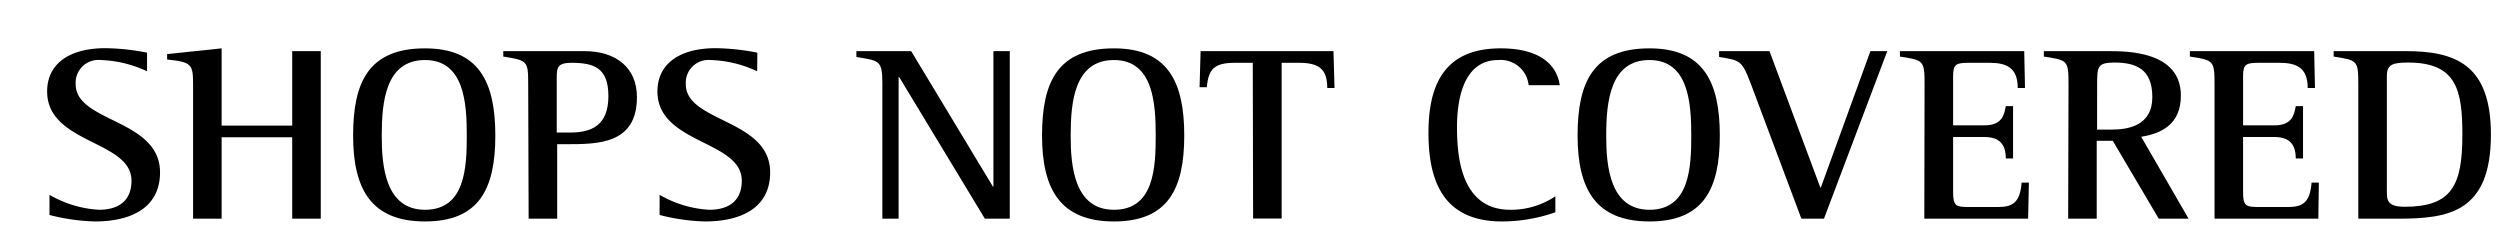
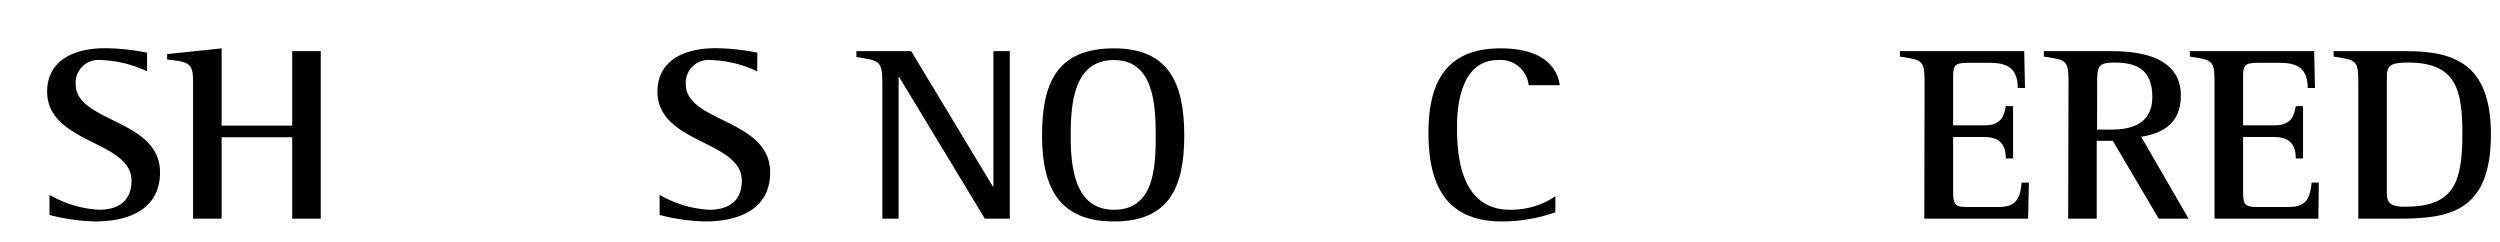
<svg xmlns="http://www.w3.org/2000/svg" id="レイヤー_1" data-name="レイヤー 1" width="289" height="28" viewBox="0 0 289 28">
  <g>
    <path d="M17,8.24a13.6,13.6,0,0,0-5.37-1.3,2.63,2.63,0,0,0-2.88,2.8c0,4.43,9.75,4,9.75,10.19,0,4.12-3.39,5.67-7.53,5.67a23.05,23.05,0,0,1-5.25-.75V22.52a12.8,12.8,0,0,0,5.73,1.73c1.89,0,3.75-.75,3.75-3.37,0-4.67-9.75-4.23-9.75-10.31,0-3.17,2.52-5,6.75-5a26,26,0,0,1,4.8.52Z" />
    <path d="M22.32,9.71c0-2.28-.18-2.54-3-2.83V6.25l6.3-.66v8.93h8.16V5.91h3.3V25.28h-3.3V15.87H25.62v9.41h-3.3Z" />
-     <path d="M40.82,15.67c0-6.19,1.8-10.08,8.31-10.08,6.24,0,8.13,3.89,8.13,10.08s-1.89,9.93-8.13,9.93S40.82,21.83,40.82,15.67Zm8.31,8.58c4.65,0,4.83-4.9,4.83-8.58s-.27-8.73-4.83-8.73-5,4.84-5,8.73C44.12,19.24,44.57,24.25,49.13,24.25Z" />
-     <path d="M61.06,9.82C61.06,7,61,7,58.18,6.54V5.91h9.36c3.69,0,6.09,1.92,6.09,5.32,0,5.44-4.5,5.44-8.22,5.44h-1v8.61h-3.3Zm3.3,5.5h1.56c2.37,0,4.41-.75,4.41-4.2,0-3.23-1.59-3.86-4.26-3.86-1.62,0-1.71.55-1.71,1.73Z" />
    <path d="M87.53,8.24a13.6,13.6,0,0,0-5.37-1.3,2.63,2.63,0,0,0-2.88,2.8c0,4.43,9.75,4,9.75,10.19,0,4.12-3.39,5.67-7.53,5.67a23.05,23.05,0,0,1-5.25-.75V22.52A12.8,12.8,0,0,0,82,24.25c1.89,0,3.75-.75,3.75-3.37,0-4.67-9.75-4.23-9.75-10.31,0-3.17,2.52-5,6.75-5a26,26,0,0,1,4.8.52Z" />
    <path d="M102,9.59c0-2.68-.42-2.56-3-3V5.91h6.33l9.45,15.66h.06V5.91h1.89V25.28h-2.88L103.94,8.9h-.06V25.28H102Z" />
    <path d="M120.46,15.67c0-6.19,1.8-10.08,8.31-10.08,6.24,0,8.13,3.89,8.13,10.08S135,25.6,128.77,25.6,120.46,21.83,120.46,15.67Zm8.31,8.58c4.65,0,4.83-4.9,4.83-8.58s-.27-8.73-4.83-8.73-5,4.84-5,8.73C123.76,19.24,124.21,24.25,128.77,24.25Z" />
-     <path d="M144.82,7.26h-2.07c-2.37,0-3.06.72-3.24,2.82h-.84l.12-4.17h15.36l.12,4.26h-.84c0-2.22-1-2.91-3.27-2.91h-2v18h-3.3Z" />
    <path d="M179.8,24.54a18.7,18.7,0,0,1-6.15,1.06c-6.15,0-8.52-3.77-8.52-10.22,0-5.33,1.65-9.79,8.34-9.79,4.68,0,6.51,2,6.84,4.26h-3.6a3.25,3.25,0,0,0-3.51-2.91c-4.11,0-4.77,4.75-4.77,7.72,0,3.22.36,9.59,6.15,9.59a9.18,9.18,0,0,0,5.22-1.56Z" />
-     <path d="M182.37,15.67c0-6.19,1.8-10.08,8.31-10.08,6.24,0,8.13,3.89,8.13,10.08s-1.89,9.93-8.13,9.93S182.37,21.83,182.37,15.67Zm8.31,8.58c4.64,0,4.83-4.9,4.83-8.58s-.28-8.73-4.83-8.73-5,4.84-5,8.73C185.67,19.24,186.12,24.25,190.68,24.25Z" />
-     <path d="M202.36,9.59c-1-2.62-1.23-2.62-3.63-3V5.91h5.82l5.88,15.77h.06l5.73-15.77h1.95l-7.32,19.37h-2.61Z" />
    <path d="M222.48,9.82c0-2.85-.09-2.85-2.85-3.28V5.91H234l.09,4.26h-.84c0-2.31-1.26-2.91-3.24-2.91h-2.34c-1.5,0-1.89.12-1.89,1.5v5.73h3.63c2.07,0,2.28-1.27,2.46-2.22h.84v6.05h-.84c0-1.56-.66-2.48-2.46-2.48h-3.63v6.42c0,1.61.39,1.67,1.89,1.67H231c1.71,0,2.52-.57,2.7-2.82h.84l-.09,4.17h-12Z" />
    <path d="M239.12,9.82c0-2.85-.06-2.85-2.85-3.28V5.91h7.38c2.25,0,8.46,0,8.46,5.15,0,3.28-2.22,4.38-4.59,4.75L253,25.28h-3.45l-5.31-9h-1.86v9h-3.3Zm3.3,5.16h1.71c2,0,4.68-.52,4.68-3.75s-1.86-4-4.38-4c-2,0-2,.52-2,2.59Z" />
    <path d="M256,9.82c0-2.85-.09-2.85-2.85-3.28V5.91h14.37l.09,4.26h-.84c0-2.31-1.26-2.91-3.24-2.91h-2.34c-1.5,0-1.89.12-1.89,1.5v5.73h3.63c2.07,0,2.28-1.27,2.46-2.22h.84v6.05h-.84c0-1.56-.66-2.48-2.46-2.48H259.3v6.42c0,1.61.39,1.67,1.89,1.67h3.33c1.71,0,2.52-.57,2.7-2.82h.84L268,25.28H256Z" />
    <path d="M272.62,9.82c0-2.85-.09-2.85-2.85-3.28V5.91h8.31c5.7,0,9.87,1.49,9.87,9.64,0,9.1-5,9.73-10.86,9.73h-4.47ZM275.92,22c0,1.12,0,1.9,2.07,1.9,5.46,0,6.66-2.5,6.66-8.32,0-5.1-.63-8.35-6.27-8.35-1.74,0-2.46.2-2.46,1.55Z" />
  </g>
</svg>